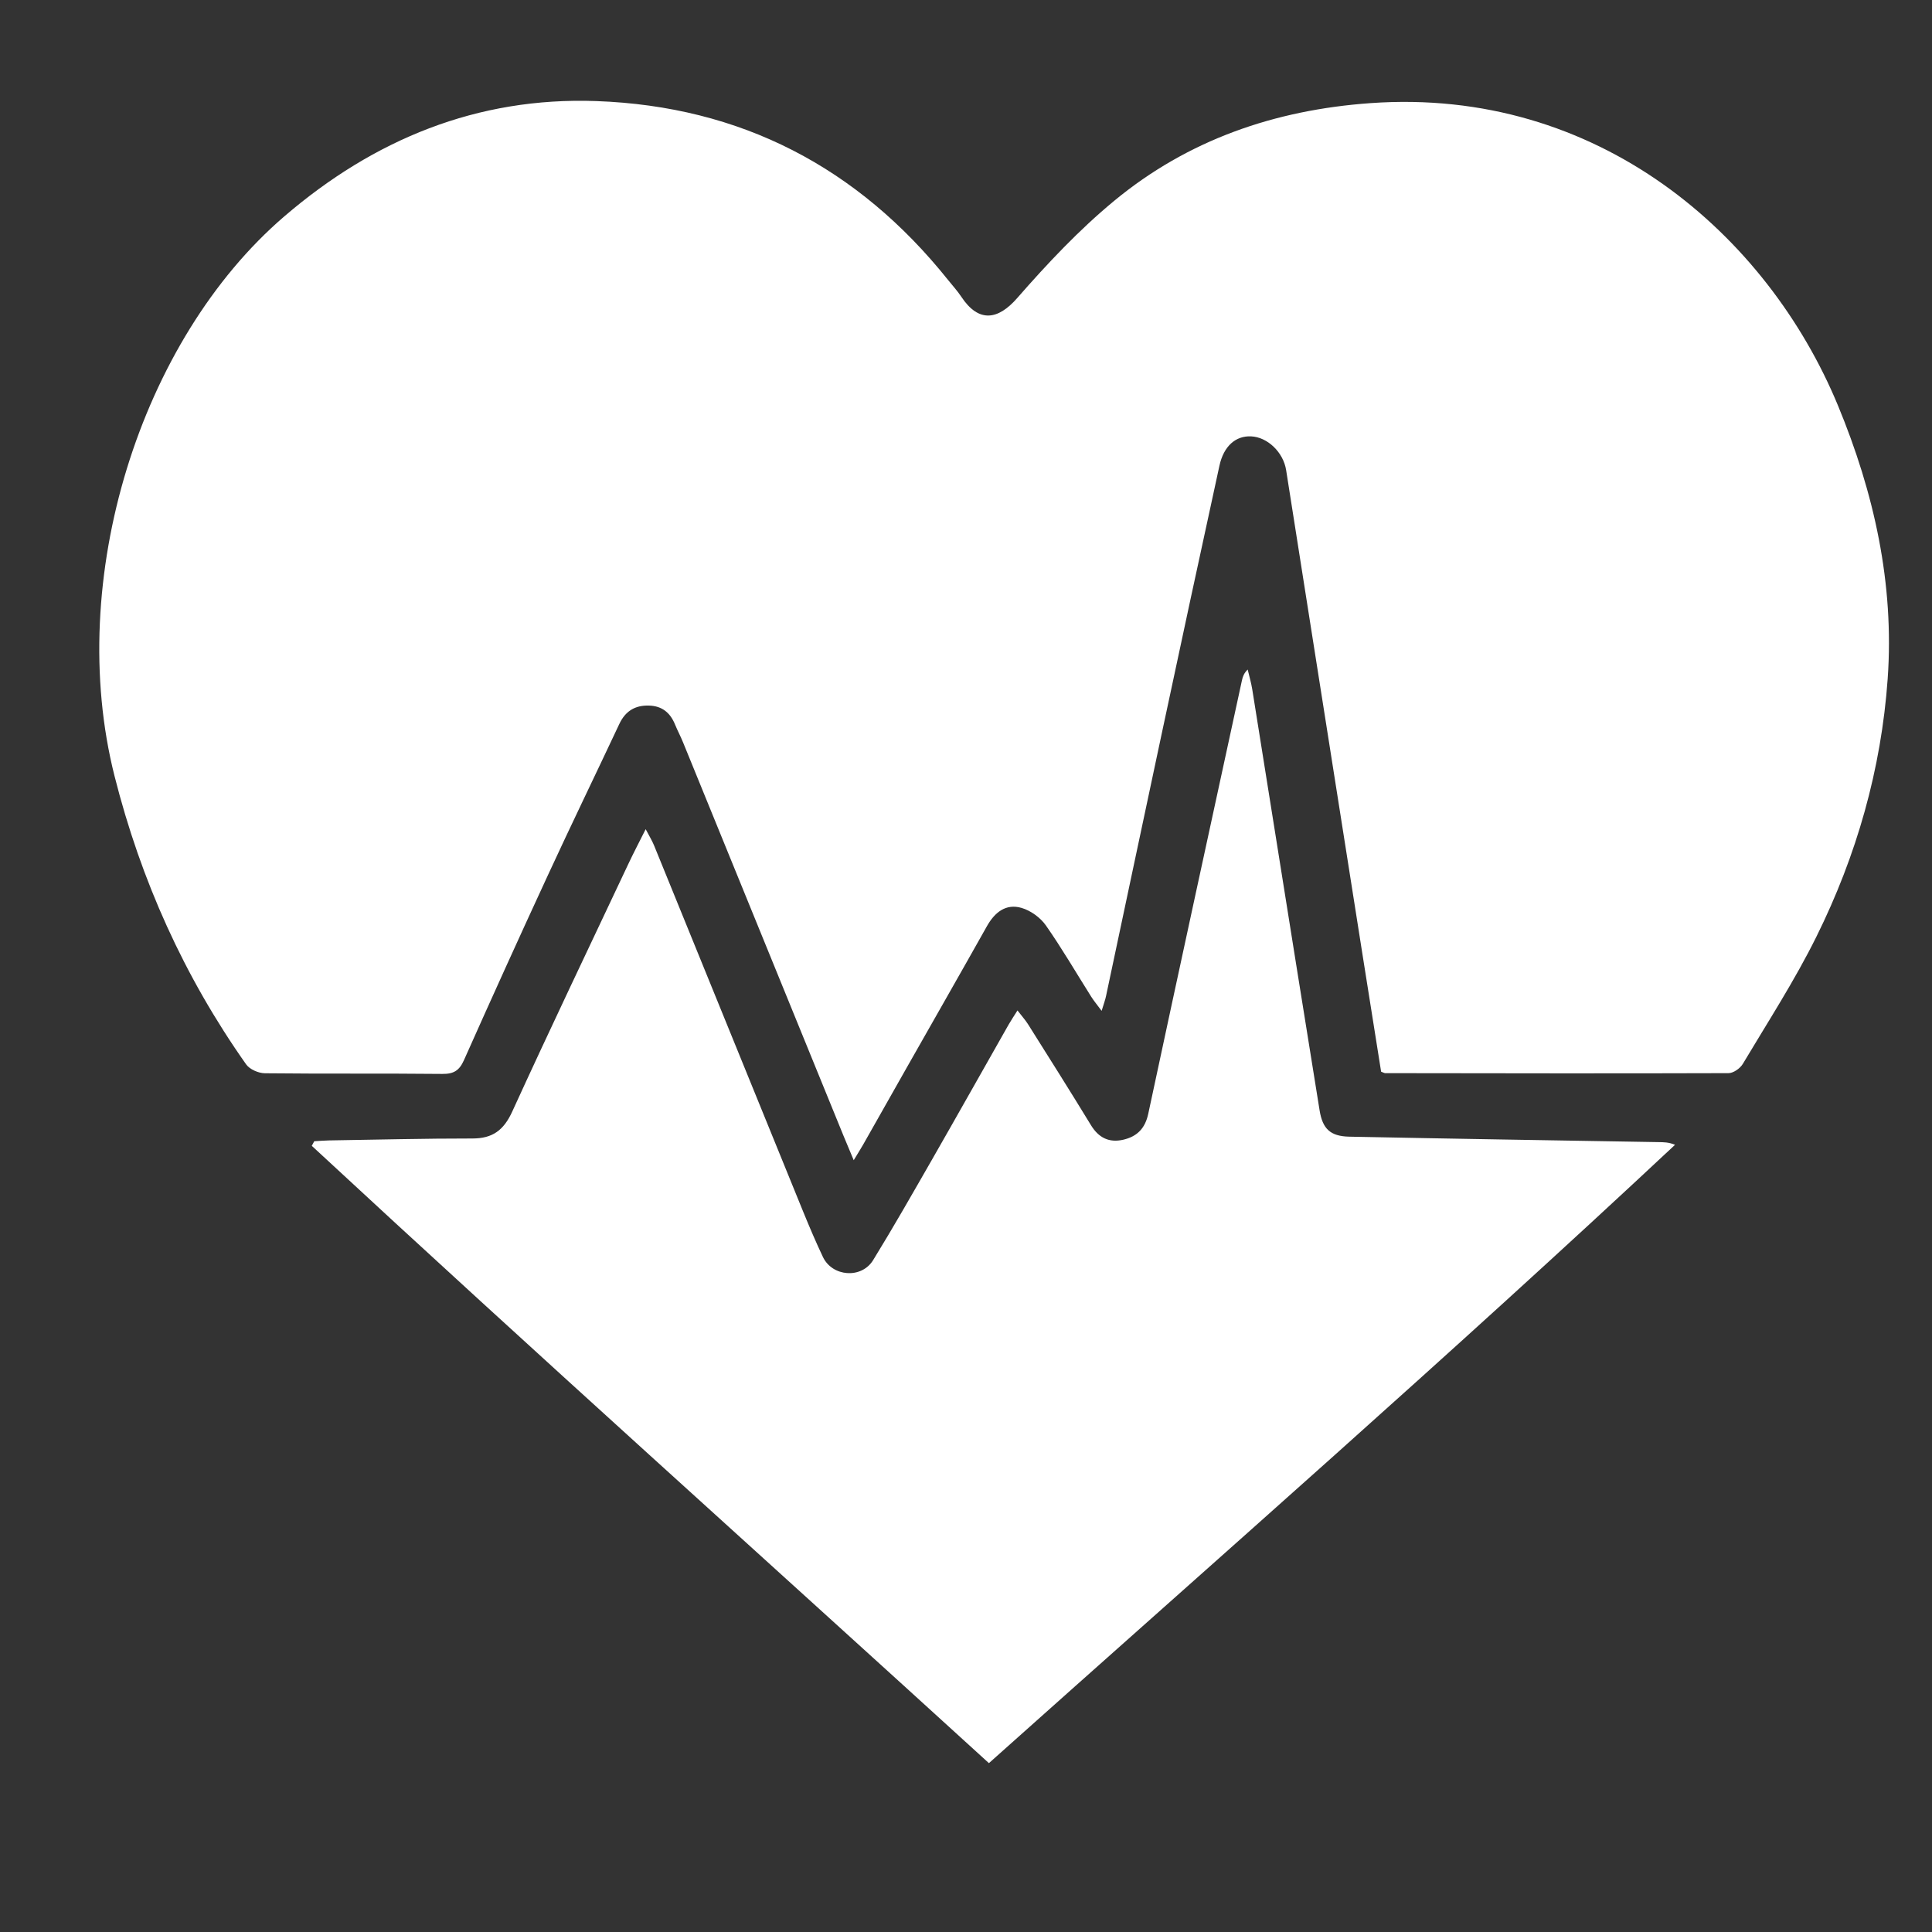
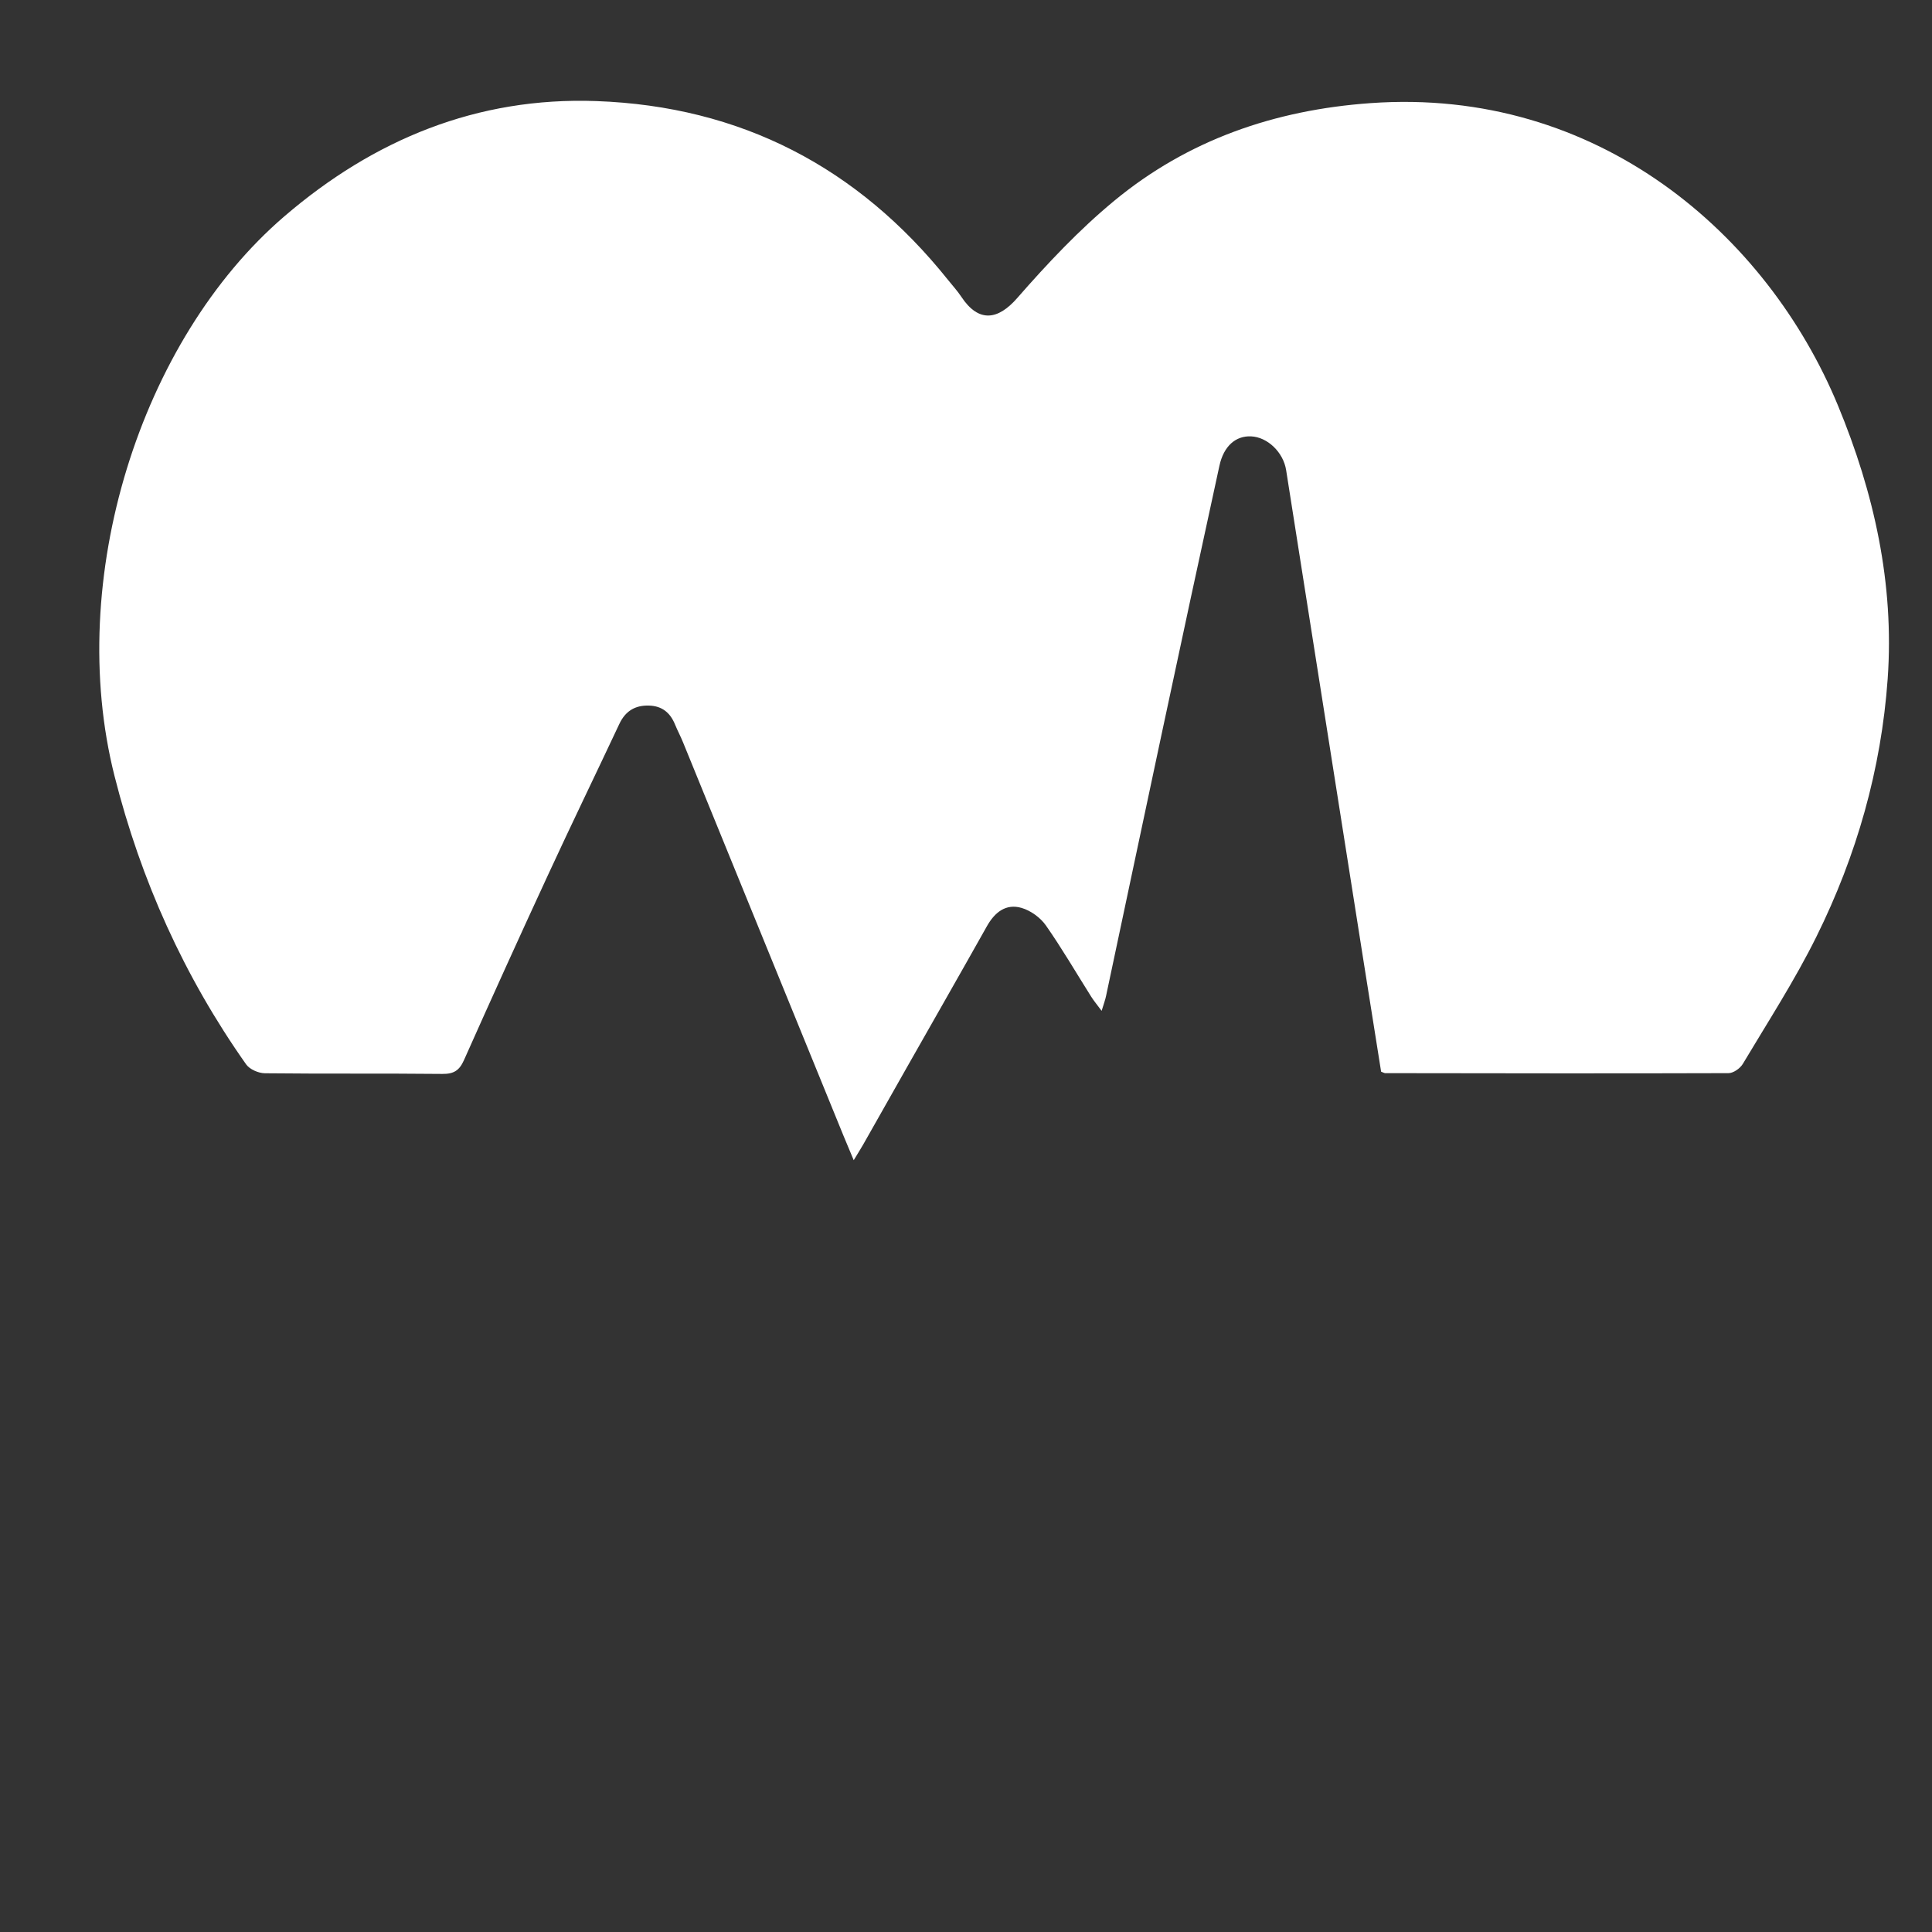
<svg xmlns="http://www.w3.org/2000/svg" version="1.1" id="Ebene_1" x="0px" y="0px" viewBox="0 0 500 500" style="enable-background:new 0 0 500 500;" xml:space="preserve">
  <rect x="0" y="0" width="500" height="500" fill="#333333" stroke="none" />
  <style type="text/css">
	.st0{fill:#FFFFFF;}
	.st1{fill:#FFFFFF;stroke:#FFFFFF;stroke-width:4.585;stroke-miterlimit:10;}
	.st2{fill:#FFFFFF;stroke:#FFFFFF;stroke-miterlimit:10;}
	.st3{fill:#FFFFFF;stroke:#FFFFFF;stroke-width:4.362;stroke-miterlimit:10;}
	.st4{fill:#FFFFFF;stroke:#FFFFFF;stroke-width:6.491;stroke-miterlimit:10;}
</style>
  <g>
    <g>
      <path class="st0" d="M488.53,175.67c-1.66,23.39-8.03,45.73-18.43,66.71c-5.62,11.36-12.56,22.06-19.07,32.97    c-0.69,1.15-2.42,2.37-3.68,2.38c-29.64,0.1-59.28,0.04-88.93,0c-0.11,0-0.23-0.08-0.99-0.38c-1.59-10-3.19-20.11-4.8-30.21    c-4.58-29.02-9.16-58.05-13.73-87.06c-2.02-12.8-4.05-25.6-6.05-38.41c-0.72-4.6-4.79-8.55-9.08-8.74    c-3.96-0.18-7.07,2.5-8.18,7.58c-5.03,23.03-9.97,46.07-14.89,69.13c-4.85,22.69-9.62,45.39-14.45,68.09    c-0.21,1.04-0.59,2.04-1.15,3.88c-1.2-1.62-2.02-2.59-2.7-3.67c-3.89-6.16-7.55-12.47-11.72-18.43c-1.42-2.03-3.93-3.85-6.29-4.54    c-4.08-1.19-6.97,1.14-9,4.77c-6.89,12.27-13.88,24.48-20.82,36.72c-3.72,6.55-7.41,13.11-11.13,19.66    c-0.66,1.16-1.37,2.28-2.5,4.14c-1.06-2.55-1.85-4.4-2.62-6.27c-13.84-33.93-27.67-67.87-41.52-101.8    c-0.64-1.6-1.47-3.13-2.12-4.73c-1.25-3.04-3.37-4.77-6.75-4.86c-3.6-0.1-6.09,1.45-7.64,4.74c-6.14,13.07-12.45,26.06-18.5,39.17    c-7.36,15.91-14.59,31.87-21.73,47.88c-1.19,2.67-2.65,3.57-5.57,3.54c-15.31-0.16-30.64,0-45.95-0.17    c-1.65-0.02-3.93-1.01-4.84-2.3c-16.04-22.73-27.24-47.62-34.07-74.66C16.81,150.01,36.28,88.01,73.59,55.99    c23.16-19.89,49.91-30.94,80.74-29.83c37.34,1.34,67.69,17.1,91.03,46.3c1.16,1.45,2.42,2.82,3.44,4.36    c4.49,6.77,9.47,6.03,14.47,0.3c7.77-8.89,15.97-17.62,25.05-25.12c19.12-15.81,41.57-23.54,66.34-25.31    c58.94-4.22,102.71,34.1,120.98,78.2C485.02,127.54,490.27,151.07,488.53,175.67z" />
    </g>
    <g>
-       <path class="st0" d="M433.5,296.27C375.3,350.72,315.46,403.1,255.93,456.3c-58.59-53.44-117.37-106.1-175.24-159.76    c0.21-0.4,0.42-0.79,0.64-1.19c1.28-0.07,2.57-0.19,3.86-0.21c12.35-0.19,24.7-0.51,37.05-0.5c5.26,0.01,8.13-2.15,10.33-6.97    c9.8-21.44,19.97-42.71,30.02-64.03c1.31-2.79,2.74-5.51,4.51-9.05c0.94,1.8,1.66,2.96,2.17,4.21    c12.9,31.66,25.77,63.32,38.67,94.97c1.59,3.88,3.24,7.75,5.03,11.53c2.43,5.13,9.98,5.72,12.99,0.83    c5.24-8.51,10.18-17.2,15.16-25.88c6.69-11.67,13.28-23.41,19.92-35.1c0.61-1.06,1.3-2.08,2.28-3.65c1.07,1.4,2.02,2.44,2.75,3.6    c5.46,8.67,10.93,17.34,16.26,26.08c2.01,3.3,4.73,4.63,8.41,3.77c3.51-0.83,5.61-2.88,6.43-6.72    c8-37.41,16.14-74.79,24.25-112.18c0.2-0.92,0.5-1.82,1.48-2.77c0.4,1.7,0.9,3.39,1.18,5.11c3.85,24.01,7.67,48.02,11.5,72.04    c1.97,12.31,3.94,24.62,5.93,36.93c0.77,4.75,2.74,6.71,7.69,6.81c26.67,0.54,53.35,0.96,80.02,1.41    C430.52,295.6,431.83,295.58,433.5,296.27z" />
-     </g>
+       </g>
  </g>
</svg>